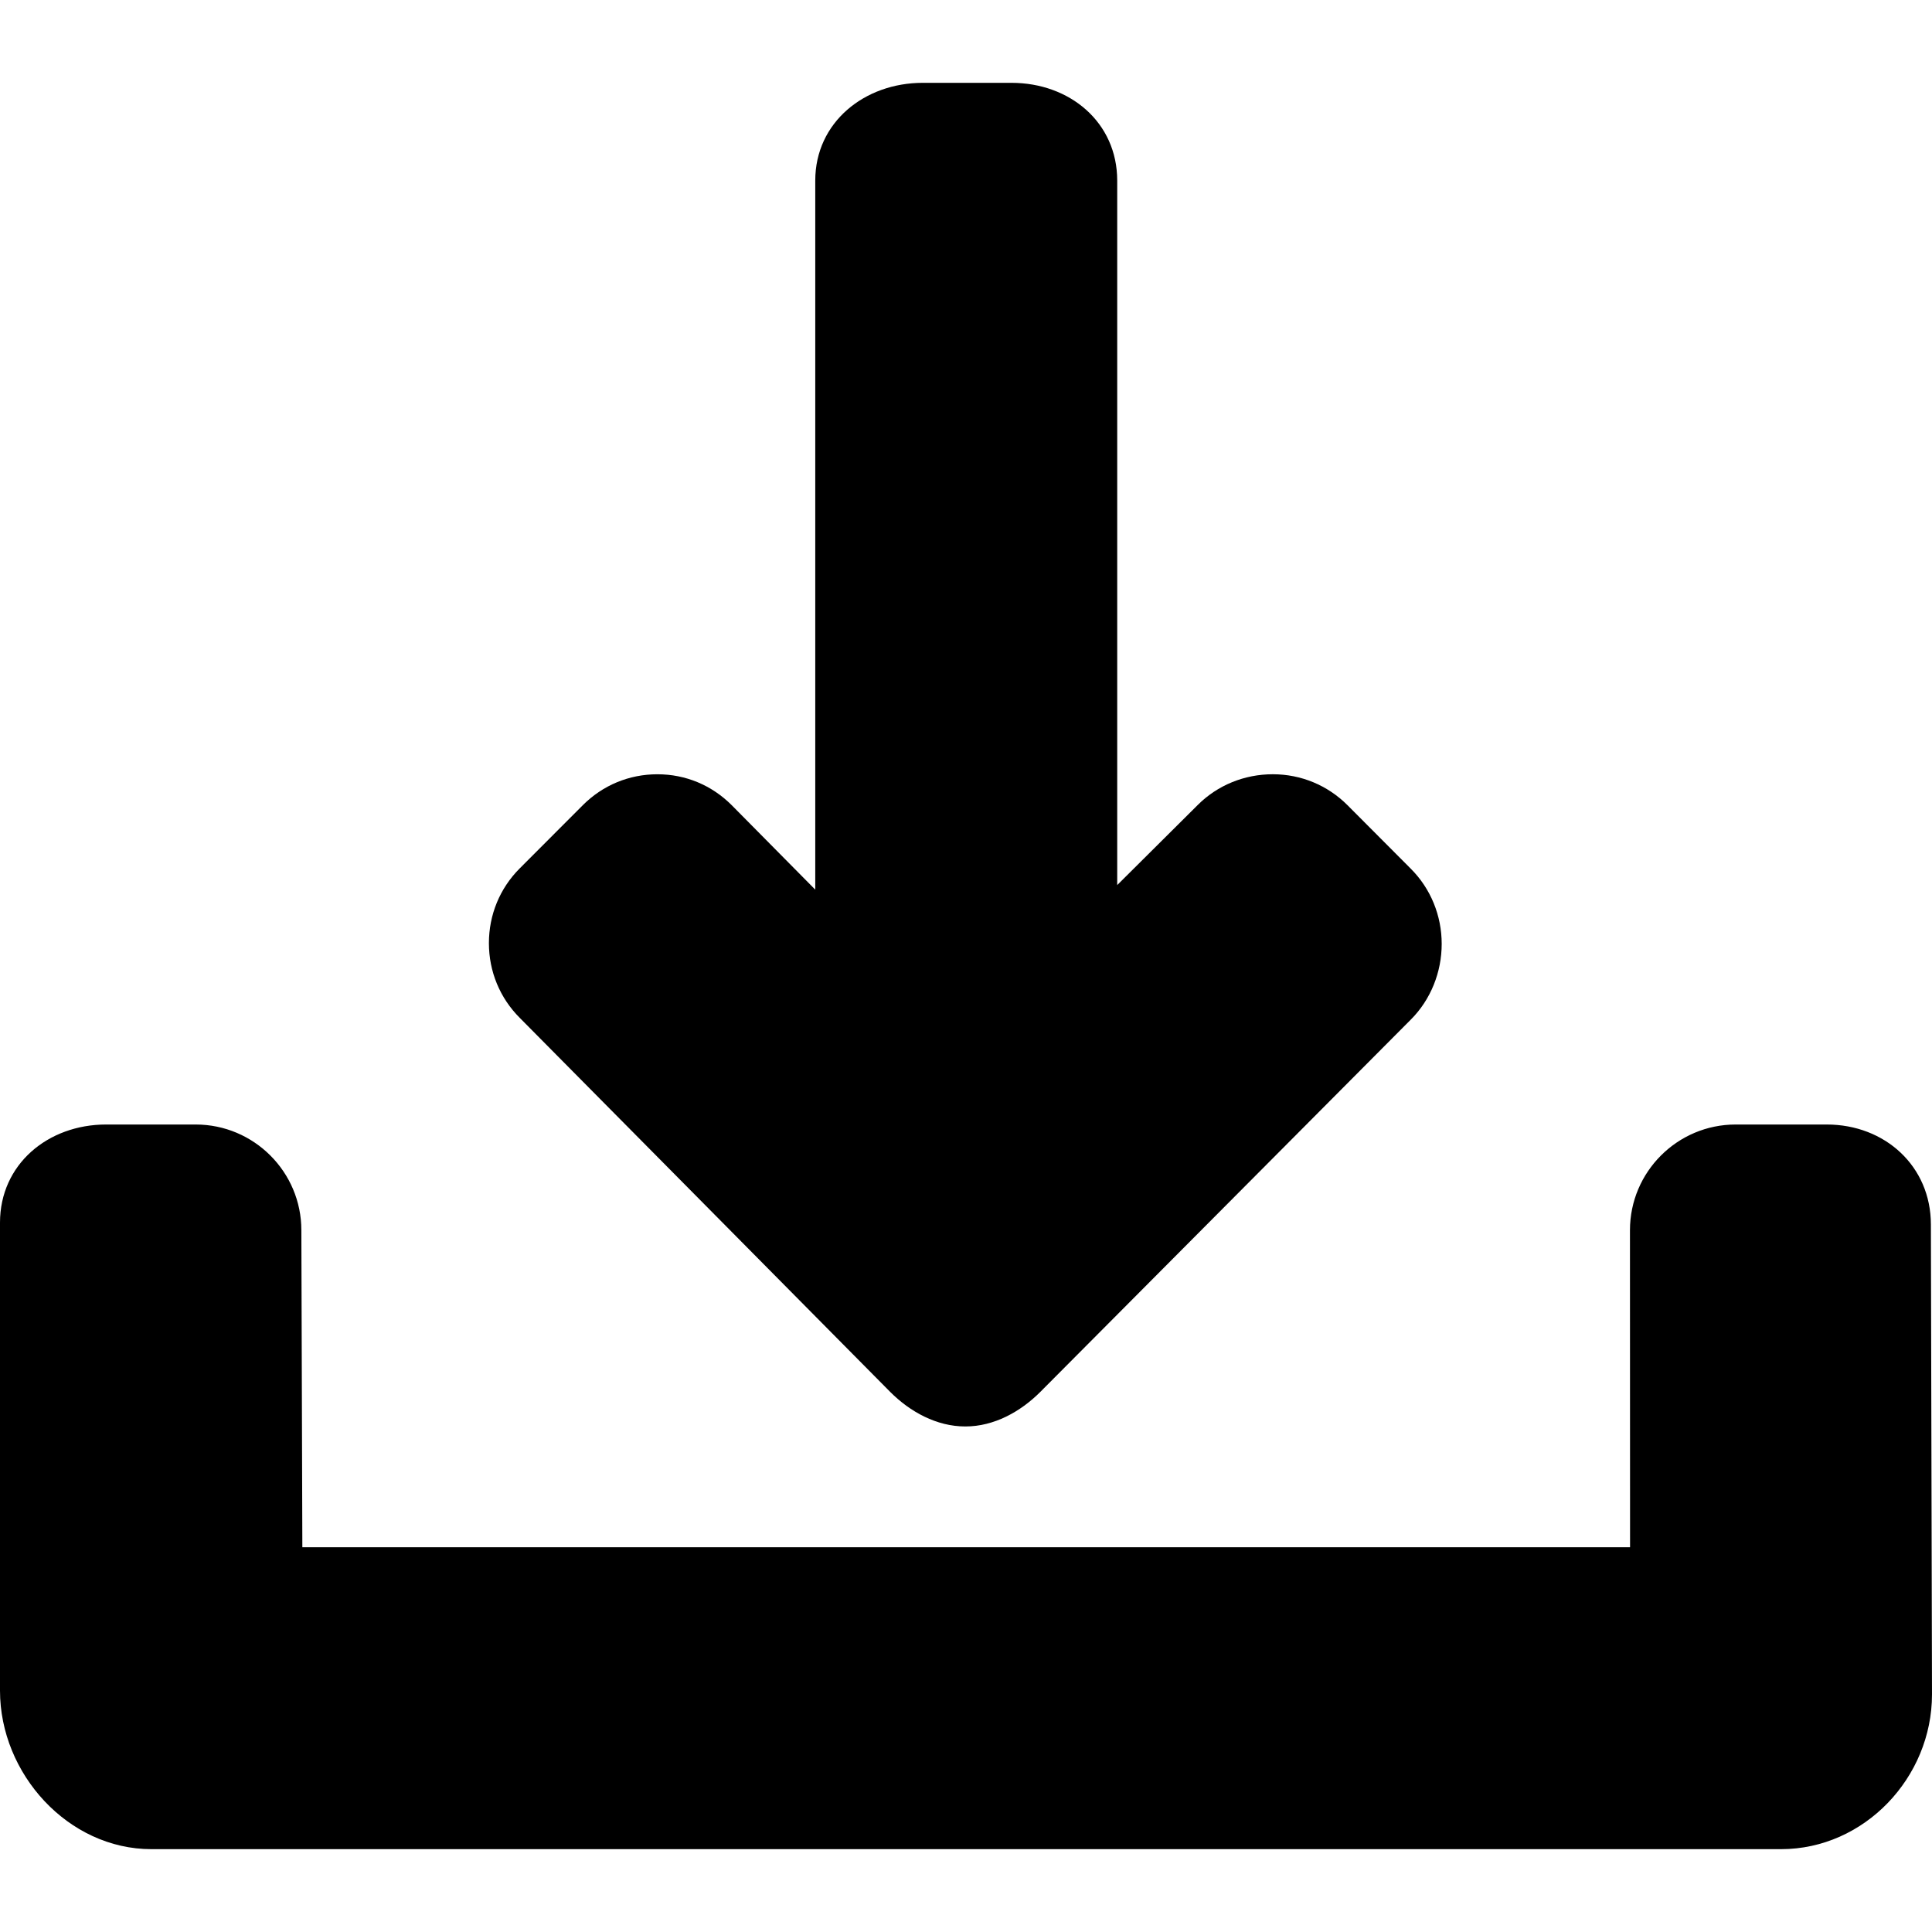
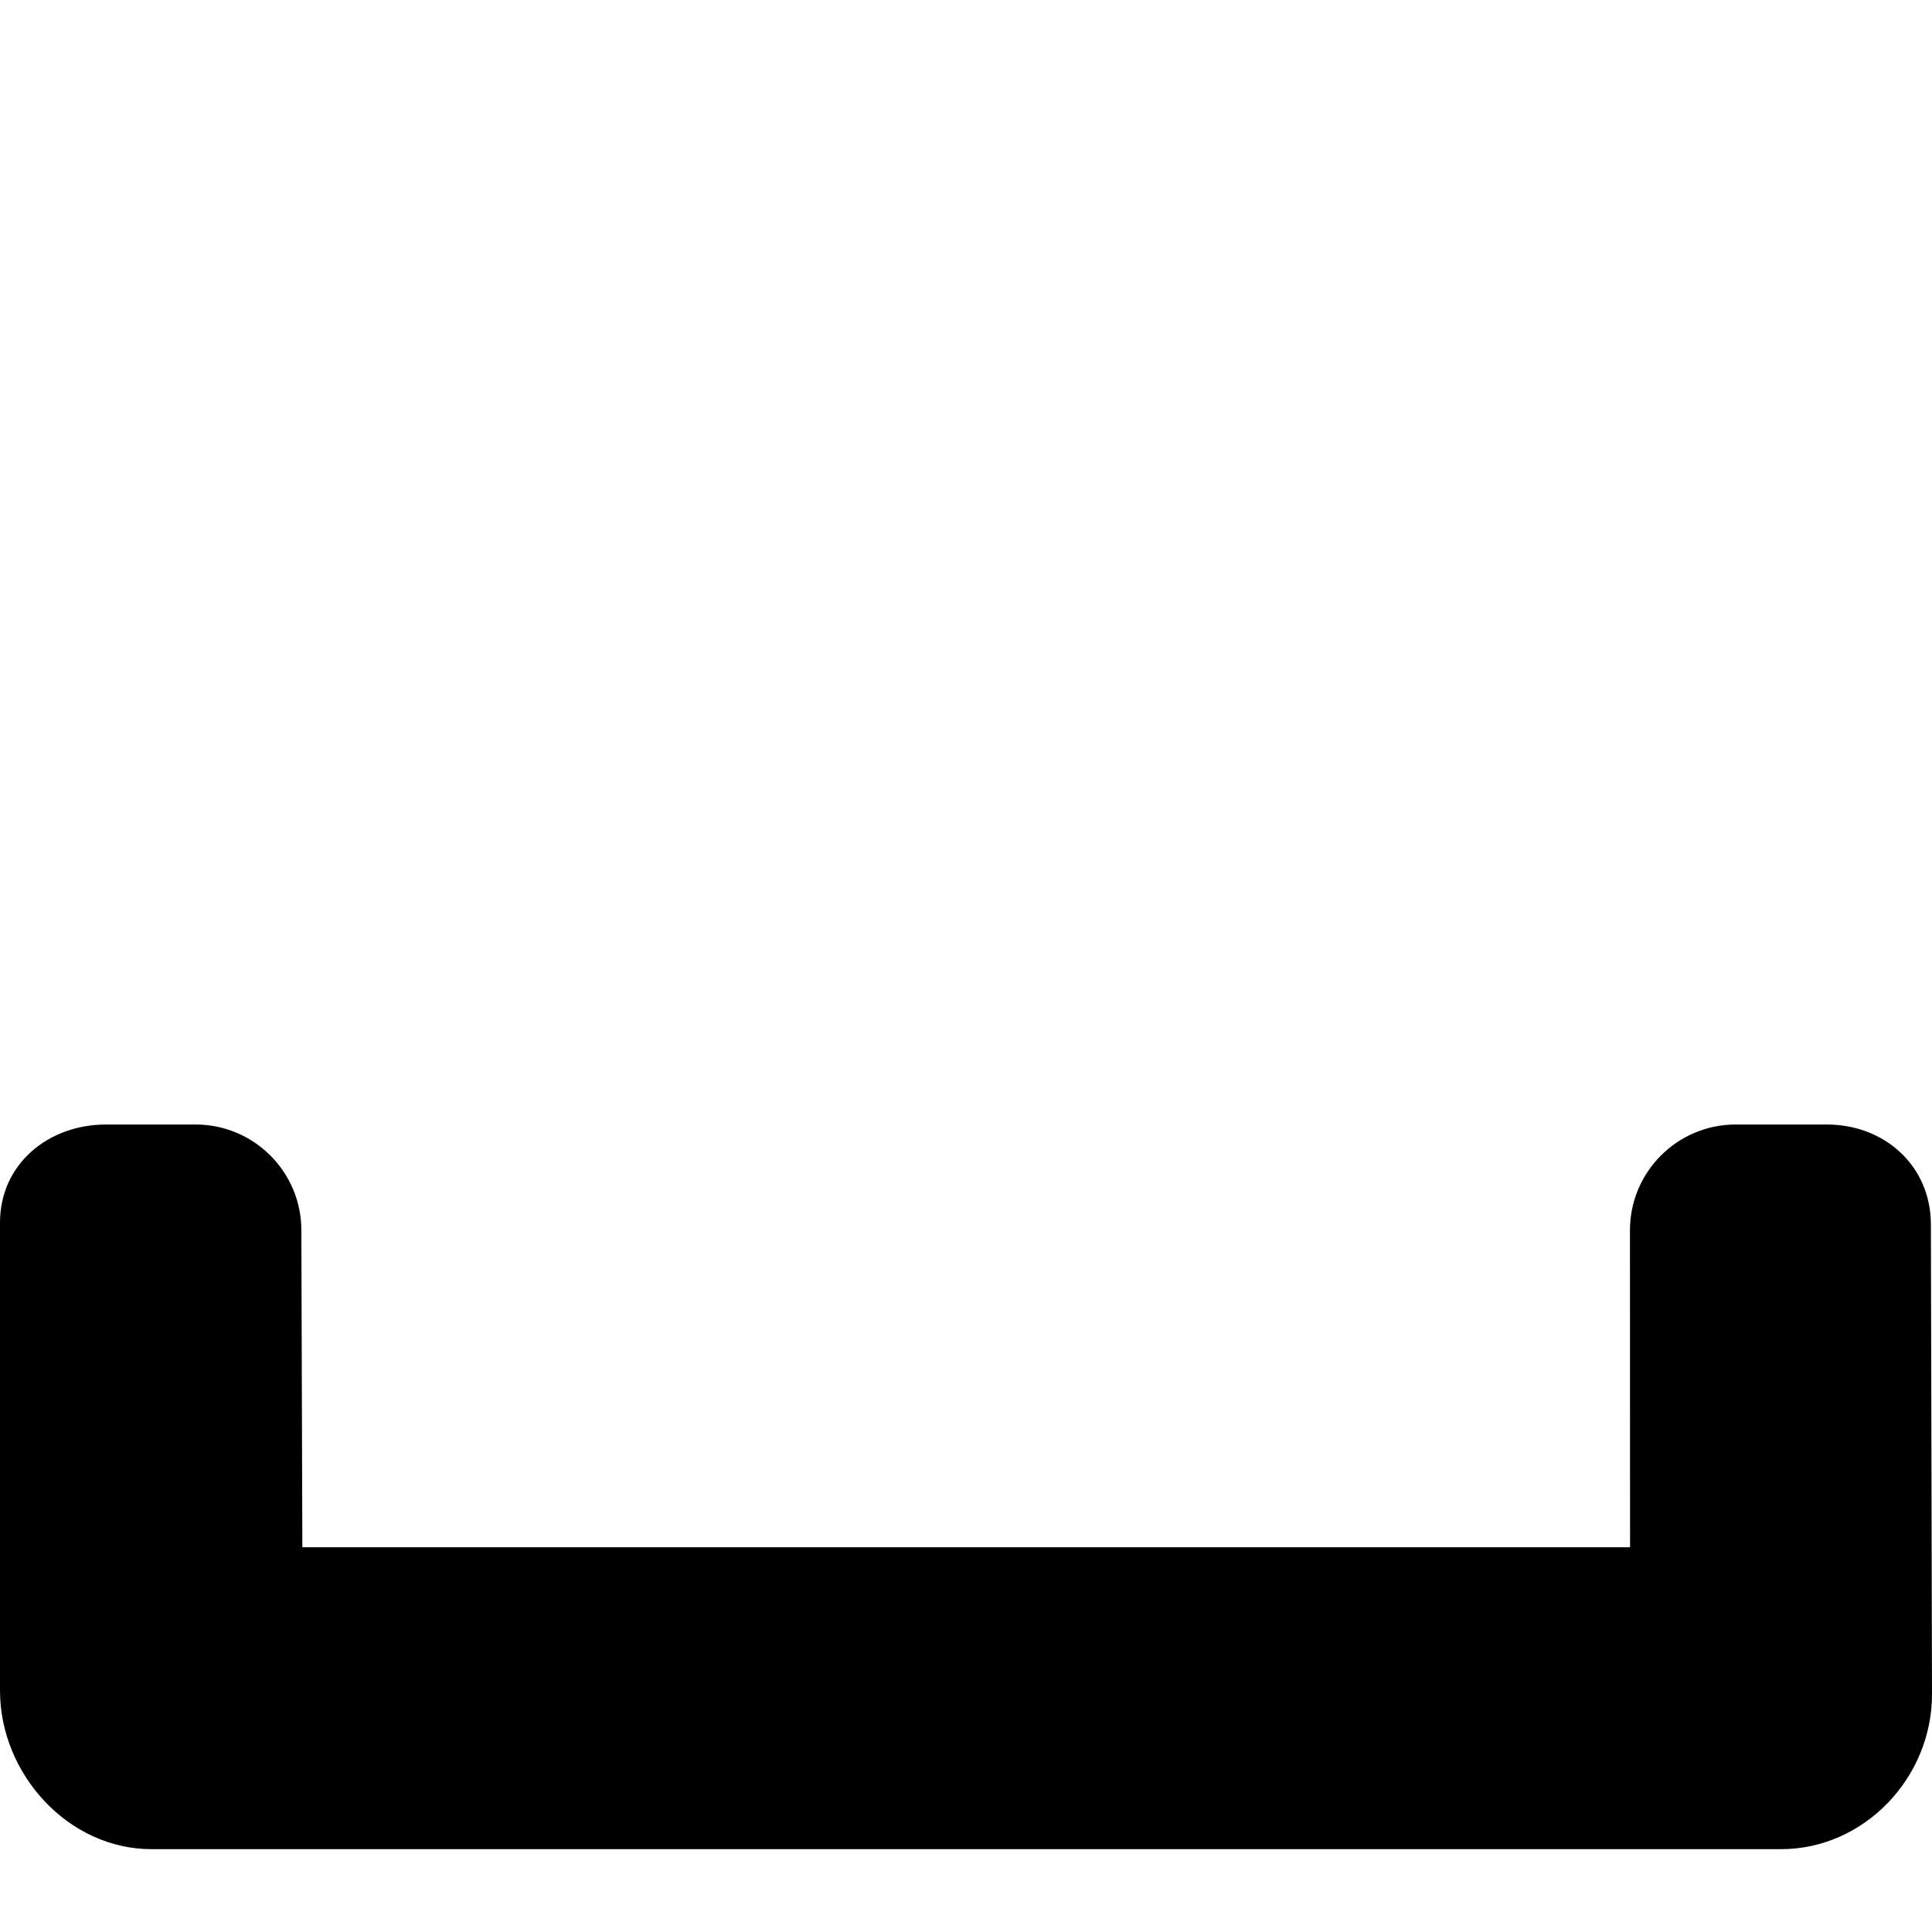
<svg xmlns="http://www.w3.org/2000/svg" fill="#000000" height="800px" width="800px" version="1.1" id="Layer_1" viewBox="0 0 492 492" xml:space="preserve">
  <g>
    <g>
-       <path d="M359.28,221.234l-16.12-16.176c-5.064-5.072-11.82-7.888-19.032-7.888c-7.208,0-14.064,2.772-19.128,7.84l-20.492,20.38    V45.982c-0.008-14.84-12.08-24.888-26.92-24.888h-22.6c-14.836,0-27.376,10.052-27.376,24.892v180.568l-21.288-21.52    c-5.072-5.068-11.704-7.86-18.916-7.86c-7.208,0-13.908,2.792-18.976,7.86l-16.092,16.12c-5.06,5.068-7.836,11.824-7.836,19.028    c0,7.208,2.796,13.964,7.86,19.028l94.352,95.272c5.06,5.064,11.812,8.776,19.084,8.776h0.084c7.204,0,13.96-3.716,19.02-8.776    l94.376-94.836c5.068-5.072,7.852-12.064,7.86-19.264C367.14,233.174,364.348,226.302,359.28,221.234z" />
-     </g>
+       </g>
  </g>
  <g>
    <g>
      <path d="M491.716,311.838c0-14.84-11.684-25.472-26.524-25.472H442c-14.84,0-26.916,12.076-26.916,26.912l0.024,80.74H76.996    l-0.252-80.74c0-14.836-12.076-26.912-26.916-26.912H27.024C12.188,286.366,0,296.518,0,311.354v119.184    c0,21.2,17.36,40.368,38.56,40.368h414.996c21.196,0,38.444-18.208,38.444-39.416L491.716,311.838z" />
    </g>
  </g>
</svg>